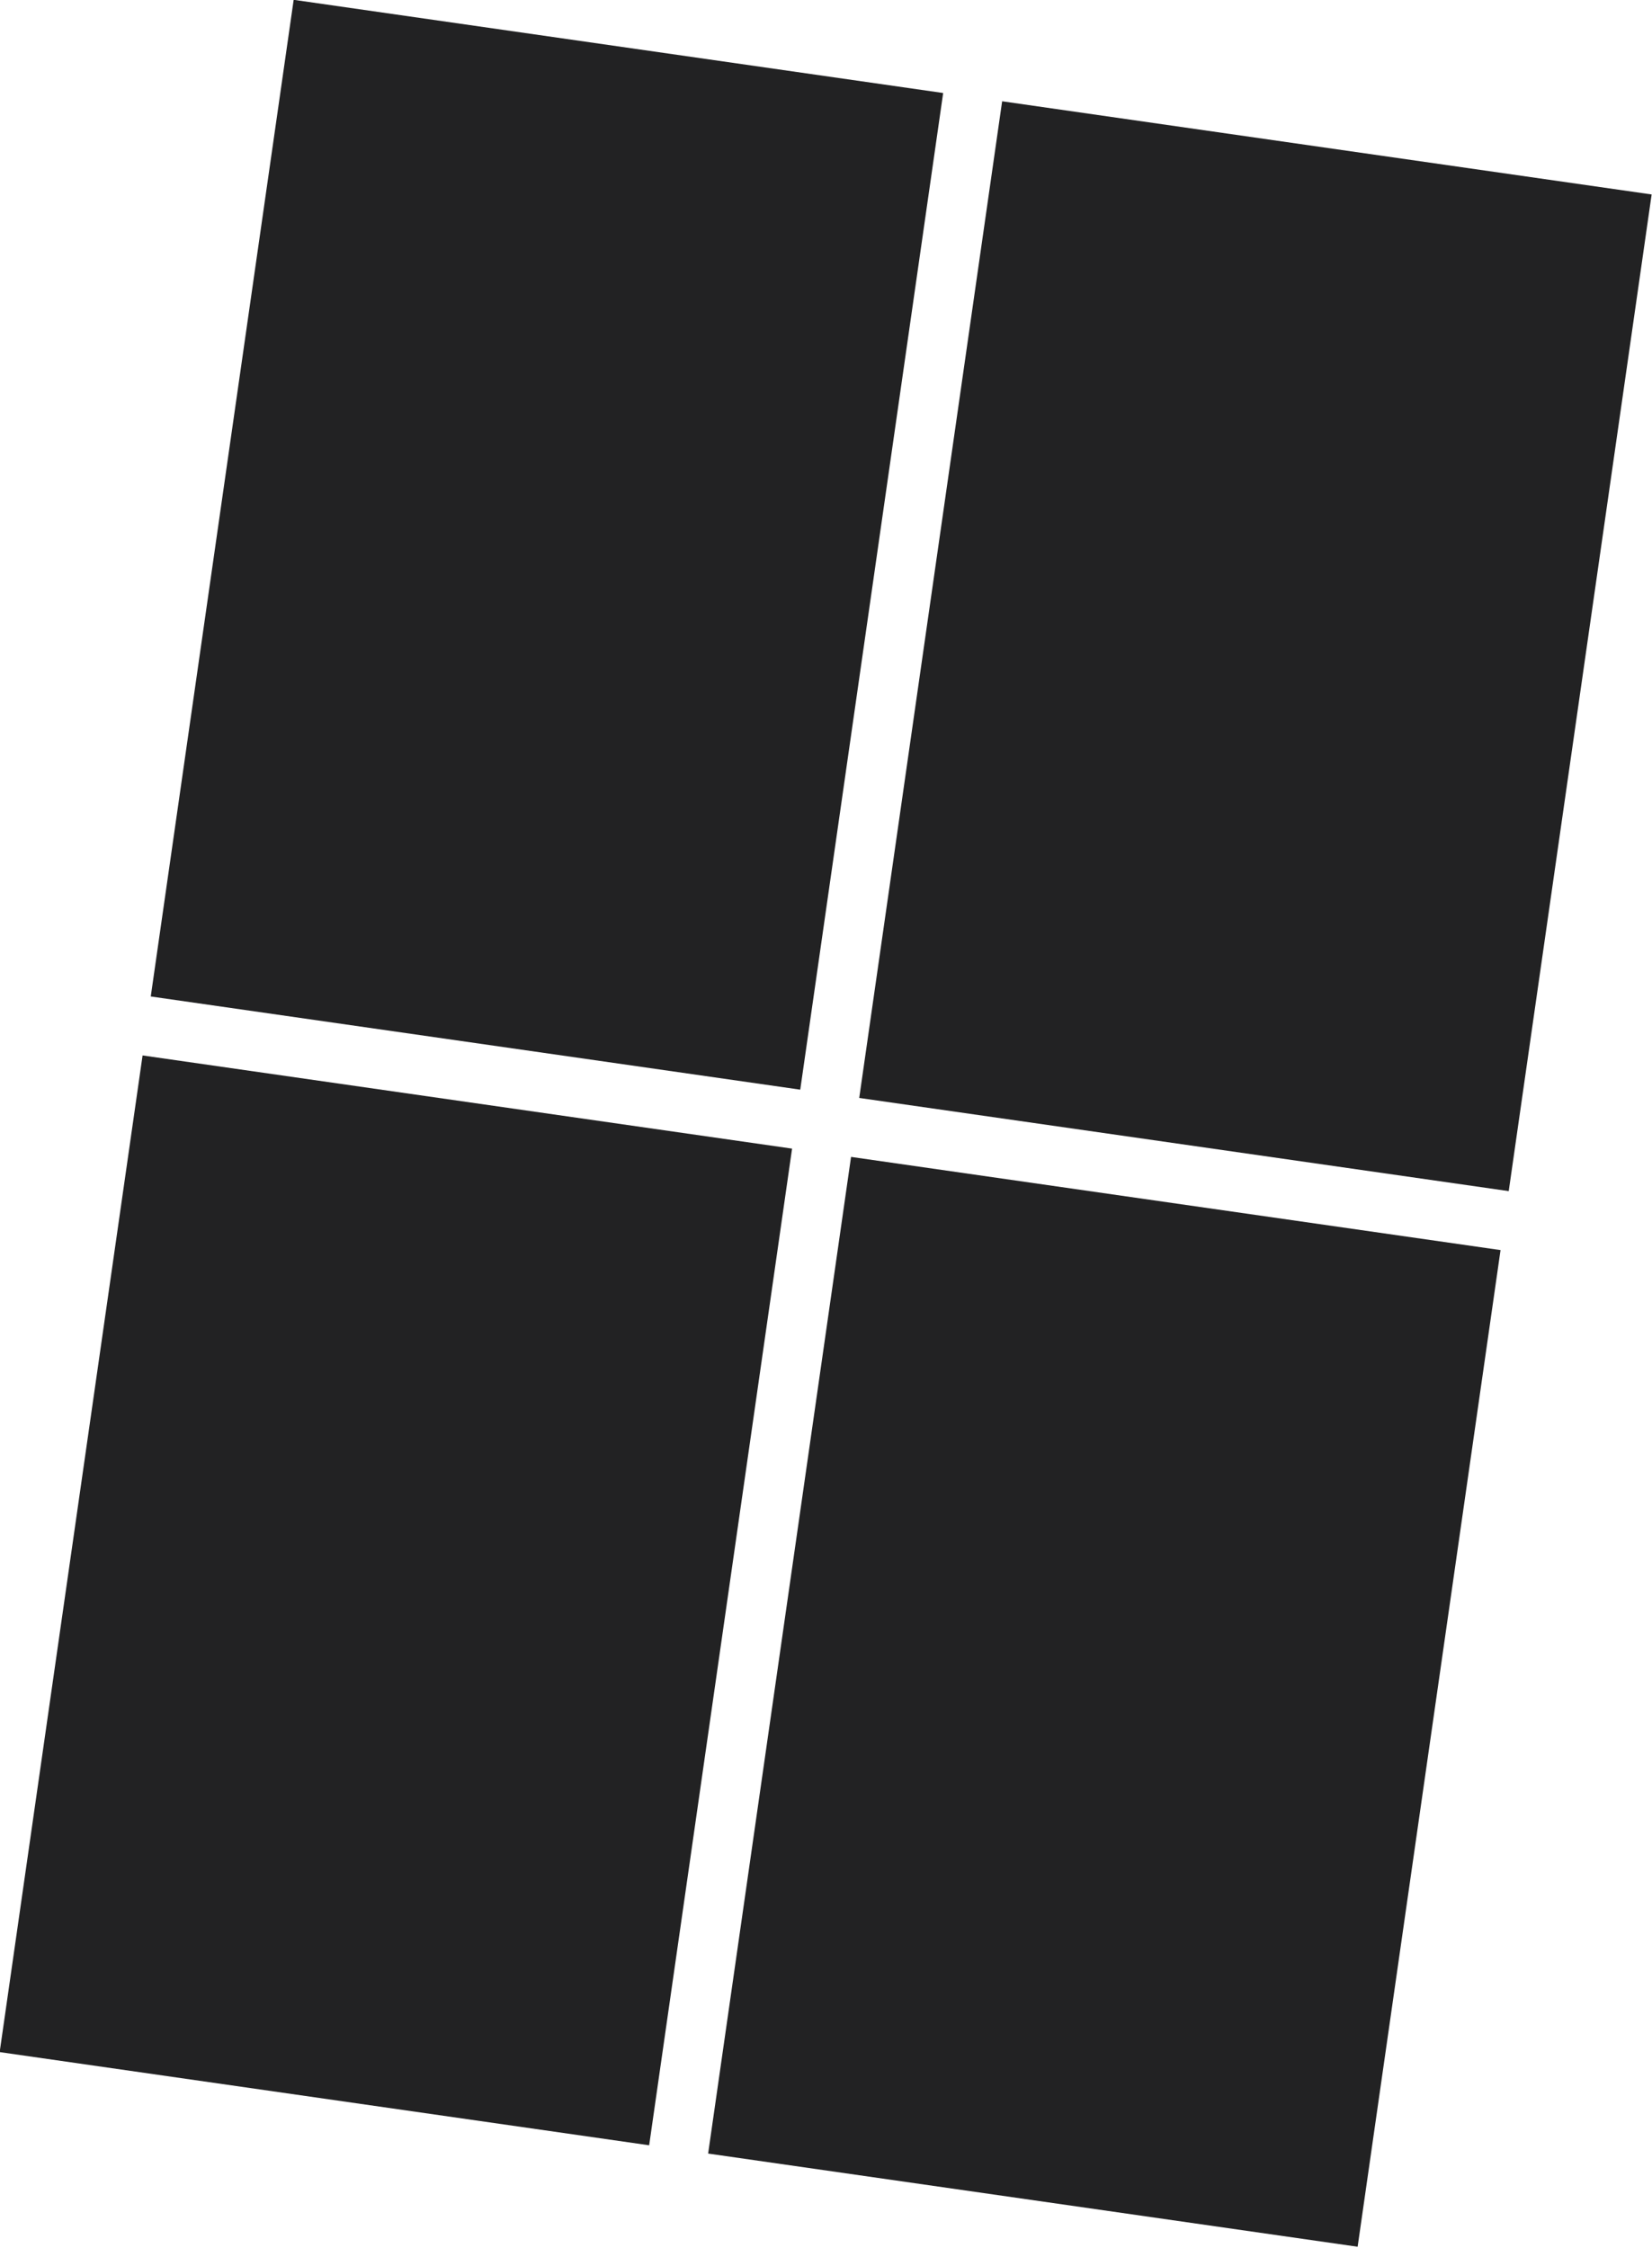
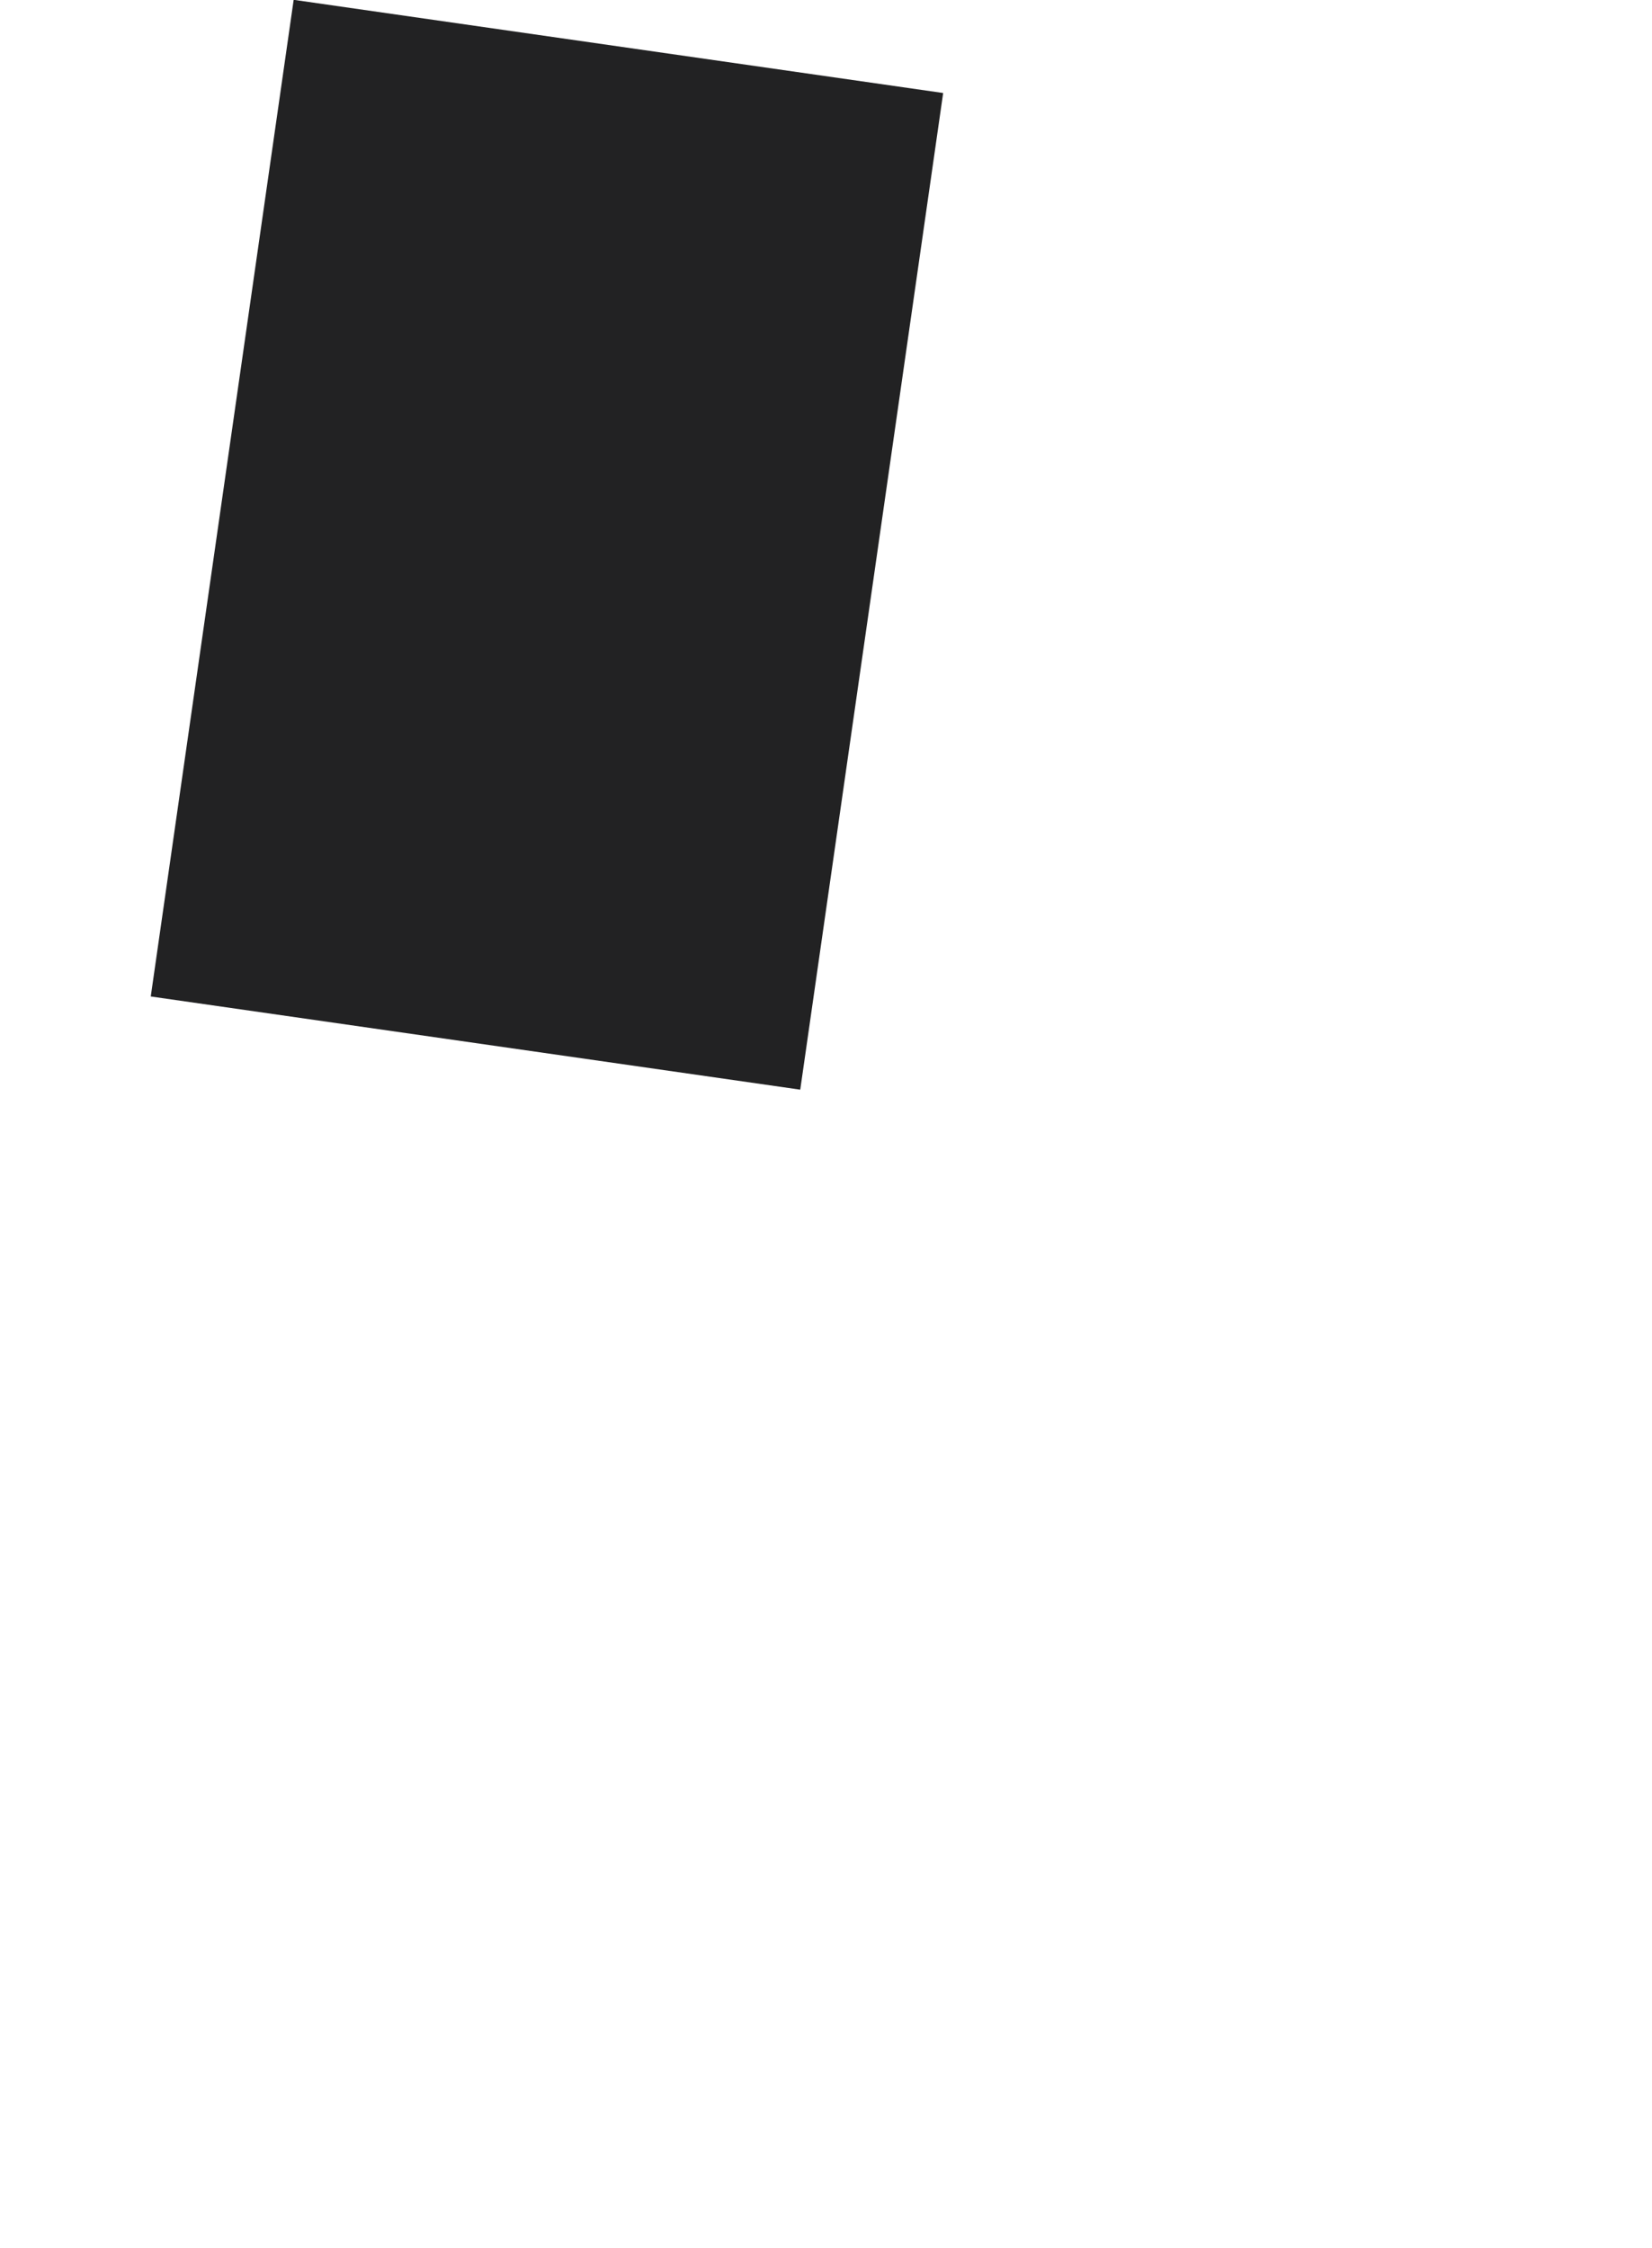
<svg xmlns="http://www.w3.org/2000/svg" width="655" height="891" viewBox="0 0 655 891" fill="none">
-   <rect width="260.12" height="399.047" transform="matrix(-0.99 -0.142 -0.142 0.99 654.857 77.082)" fill="#222223" />
-   <rect width="260.12" height="399.047" transform="matrix(-0.99 -0.142 -0.142 0.99 594.951 495.51)" fill="#222223" />
  <rect width="260.12" height="399.047" transform="matrix(-0.99 -0.142 -0.142 0.99 373.955 36.865)" fill="#222223" />
-   <rect width="260.12" height="399.047" transform="matrix(-0.99 -0.142 -0.142 0.99 314.049 455.293)" fill="#222223" />
</svg>